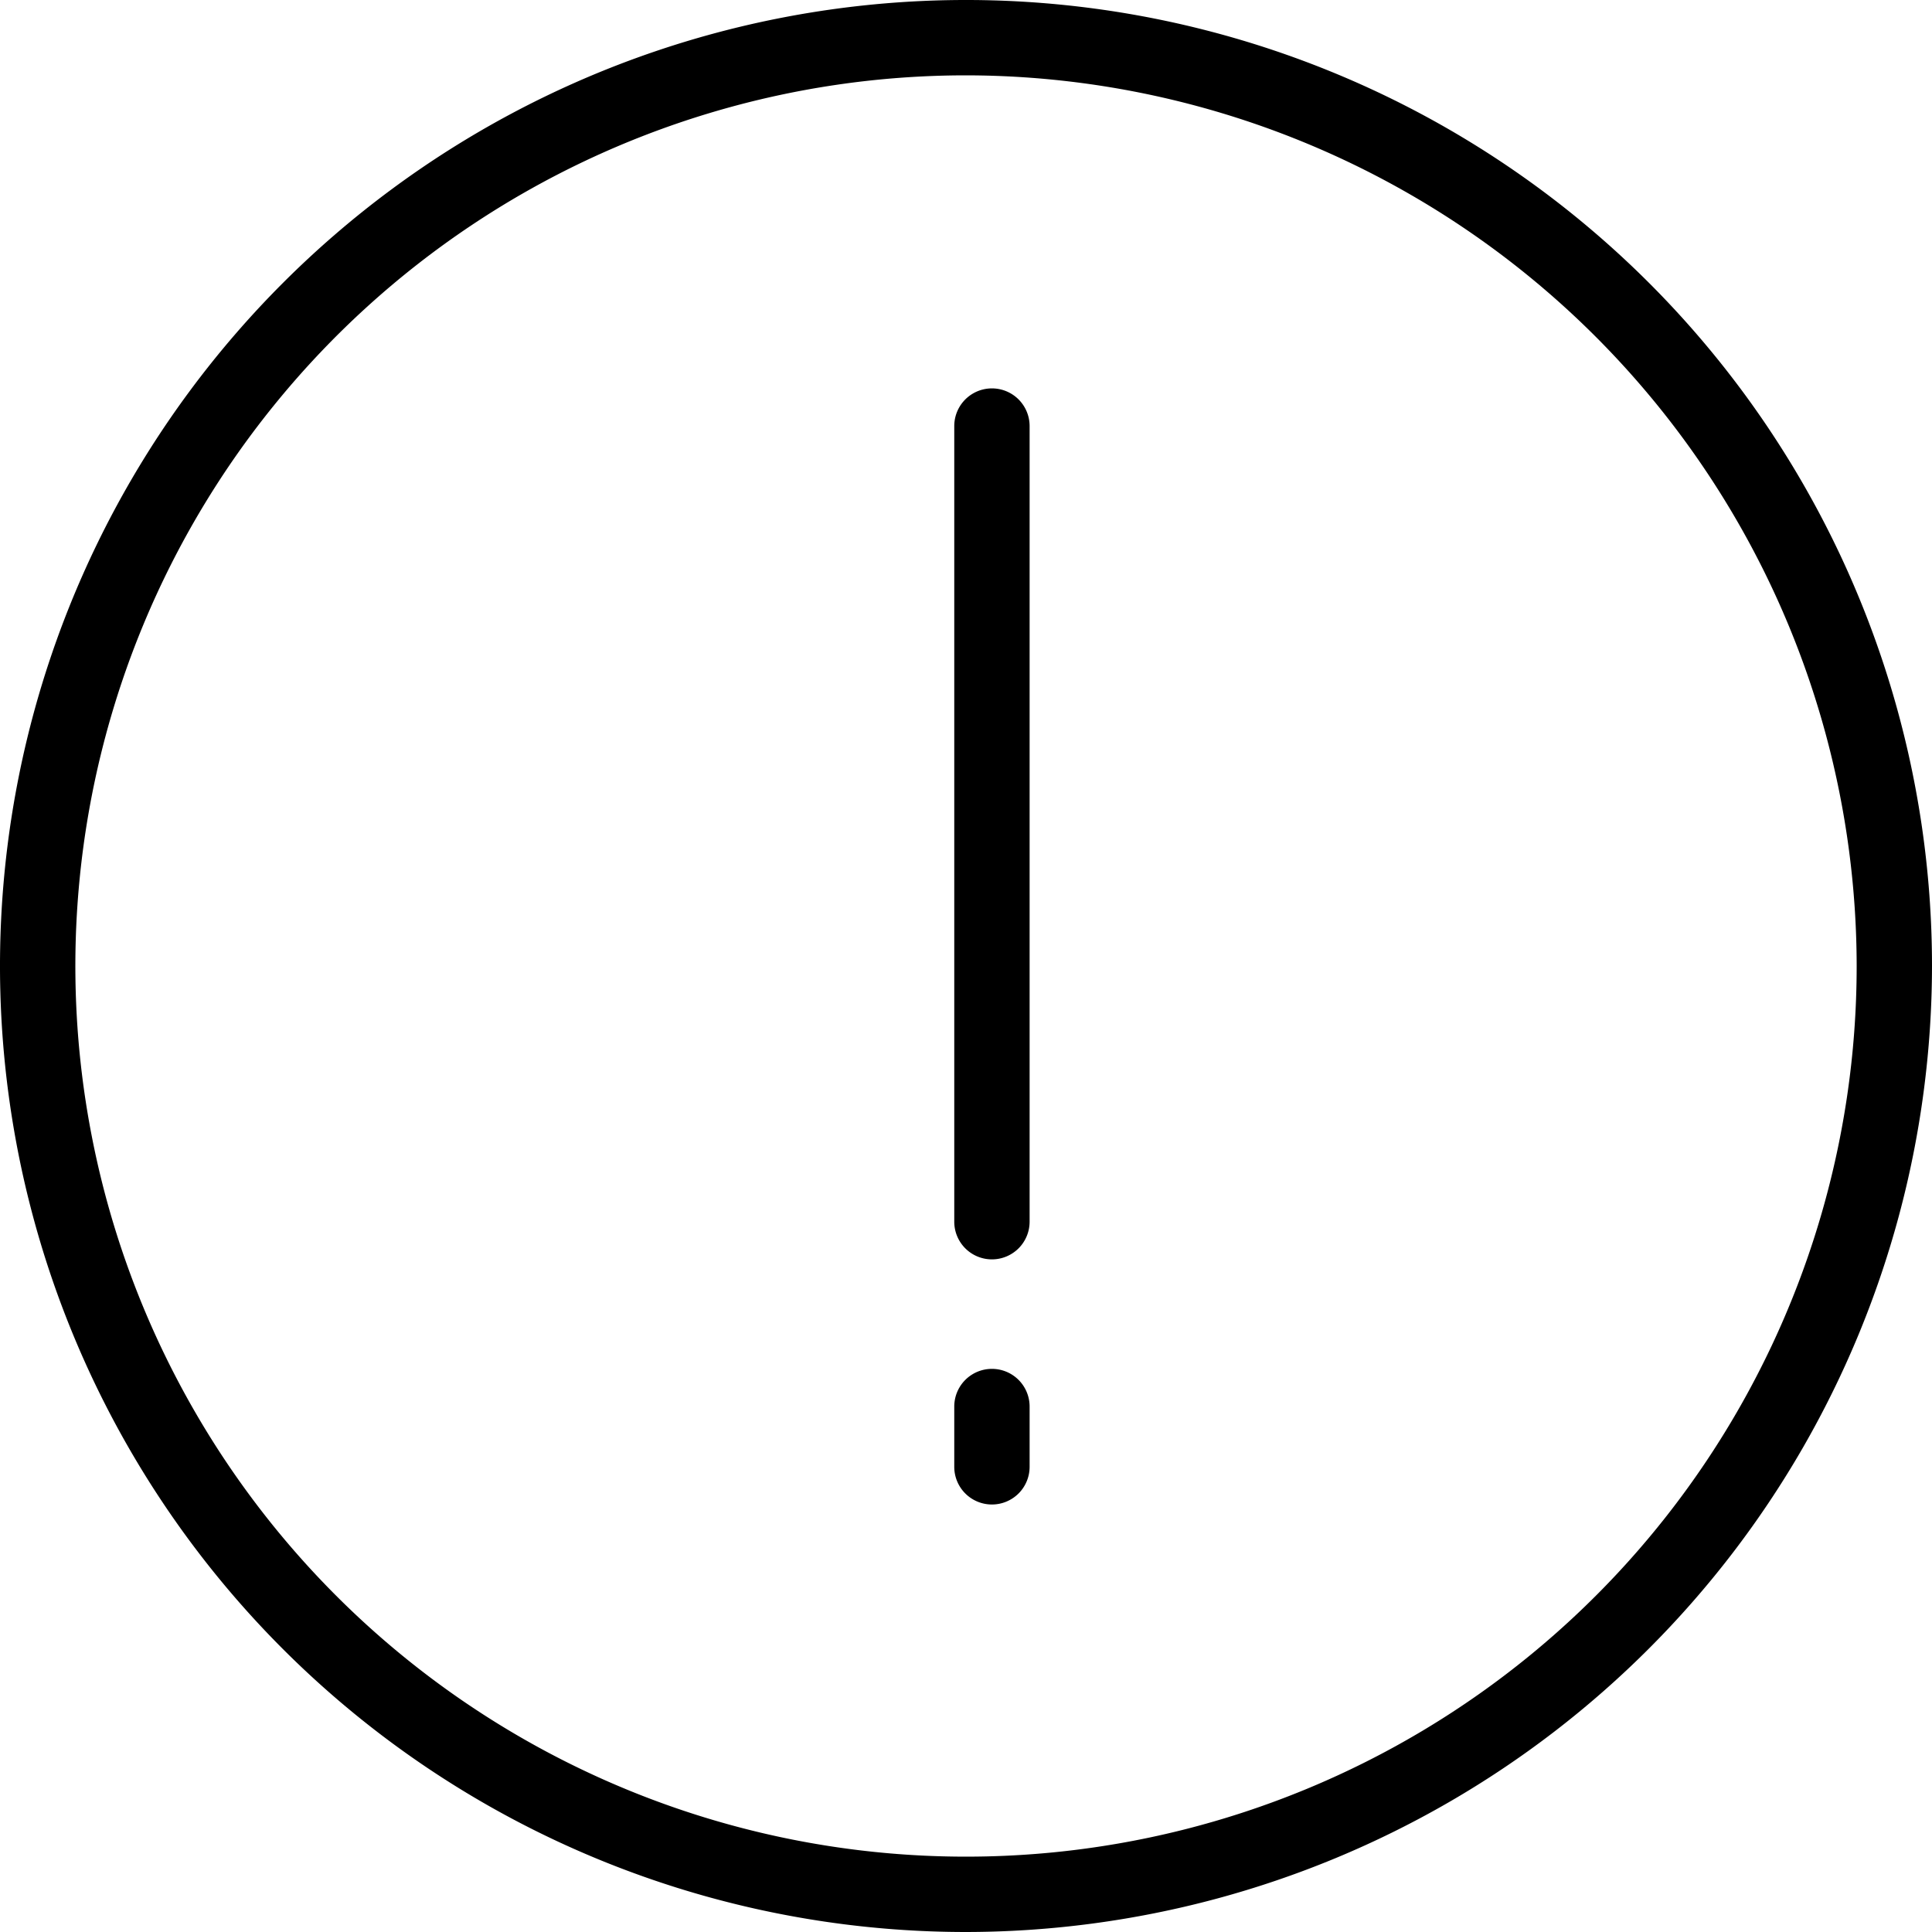
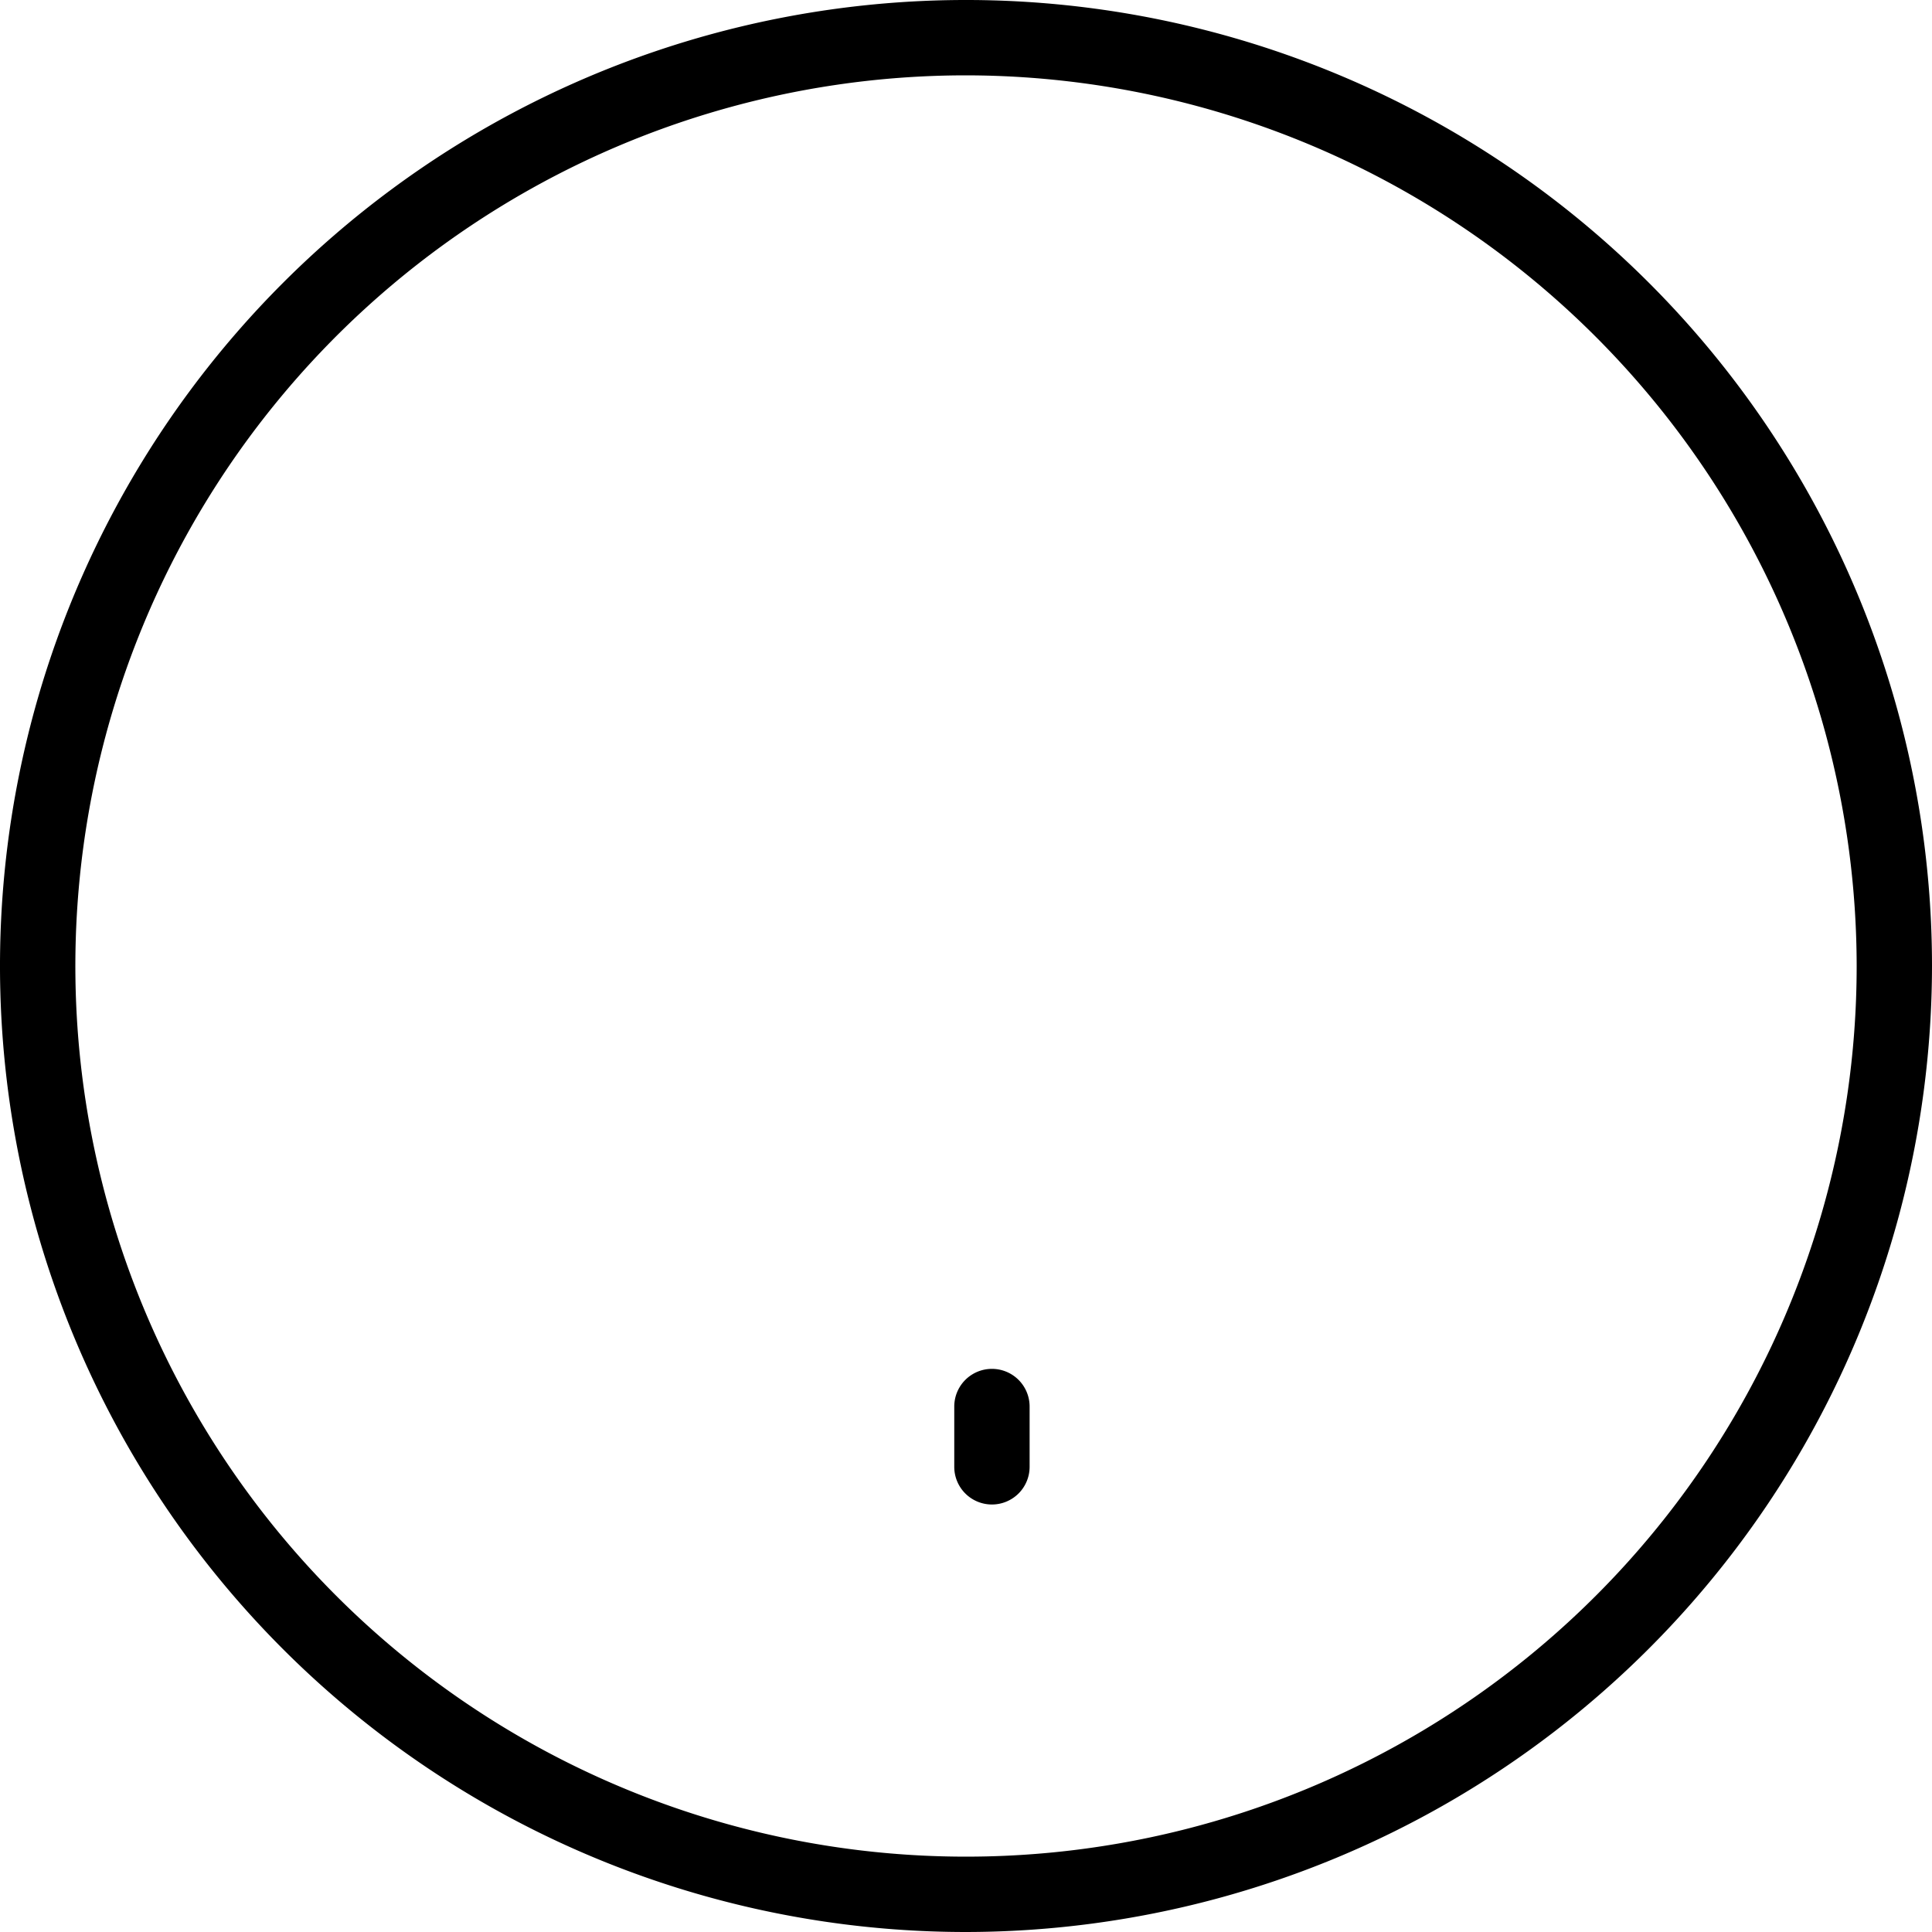
<svg xmlns="http://www.w3.org/2000/svg" width="120" height="120" viewBox="0 0 120 120">
  <g id="icon_edb_exclamatory" transform="translate(-2821.5 -2759.255)">
    <g id="Group_1367" data-name="Group 1367" transform="translate(2821.5 2759.255)">
      <path id="Path_4031" data-name="Path 4031" d="M2881.5,2879.255a60,60,0,1,1,60-60A60.067,60.067,0,0,1,2881.5,2879.255Zm0-115.32a55.32,55.32,0,1,0,55.321,55.322A55.384,55.384,0,0,0,2881.5,2763.935Z" transform="translate(-2821.5 -2759.255)" />
    </g>
    <g id="Group_1452" data-name="Group 1452" transform="translate(2880.771 2783.379)">
      <g id="Group_1279" data-name="Group 1279">
-         <path id="Path_3967" data-name="Path 3967" d="M2455.191,3285.823a2.339,2.339,0,0,1-2.34-2.34v-49.418a2.34,2.34,0,0,1,4.68,0v49.418A2.34,2.34,0,0,1,2455.191,3285.823Z" transform="translate(-2452.851 -3231.725)" />
-       </g>
+         </g>
      <g id="Group_1280" data-name="Group 1280" transform="translate(0 60.899)">
        <path id="Path_3968" data-name="Path 3968" d="M2455.191,3305.216a2.339,2.339,0,0,1-2.34-2.34v-3.744a2.34,2.34,0,0,1,4.68,0v3.744A2.34,2.34,0,0,1,2455.191,3305.216Z" transform="translate(-2452.851 -3296.792)" />
      </g>
    </g>
  </g>
</svg>